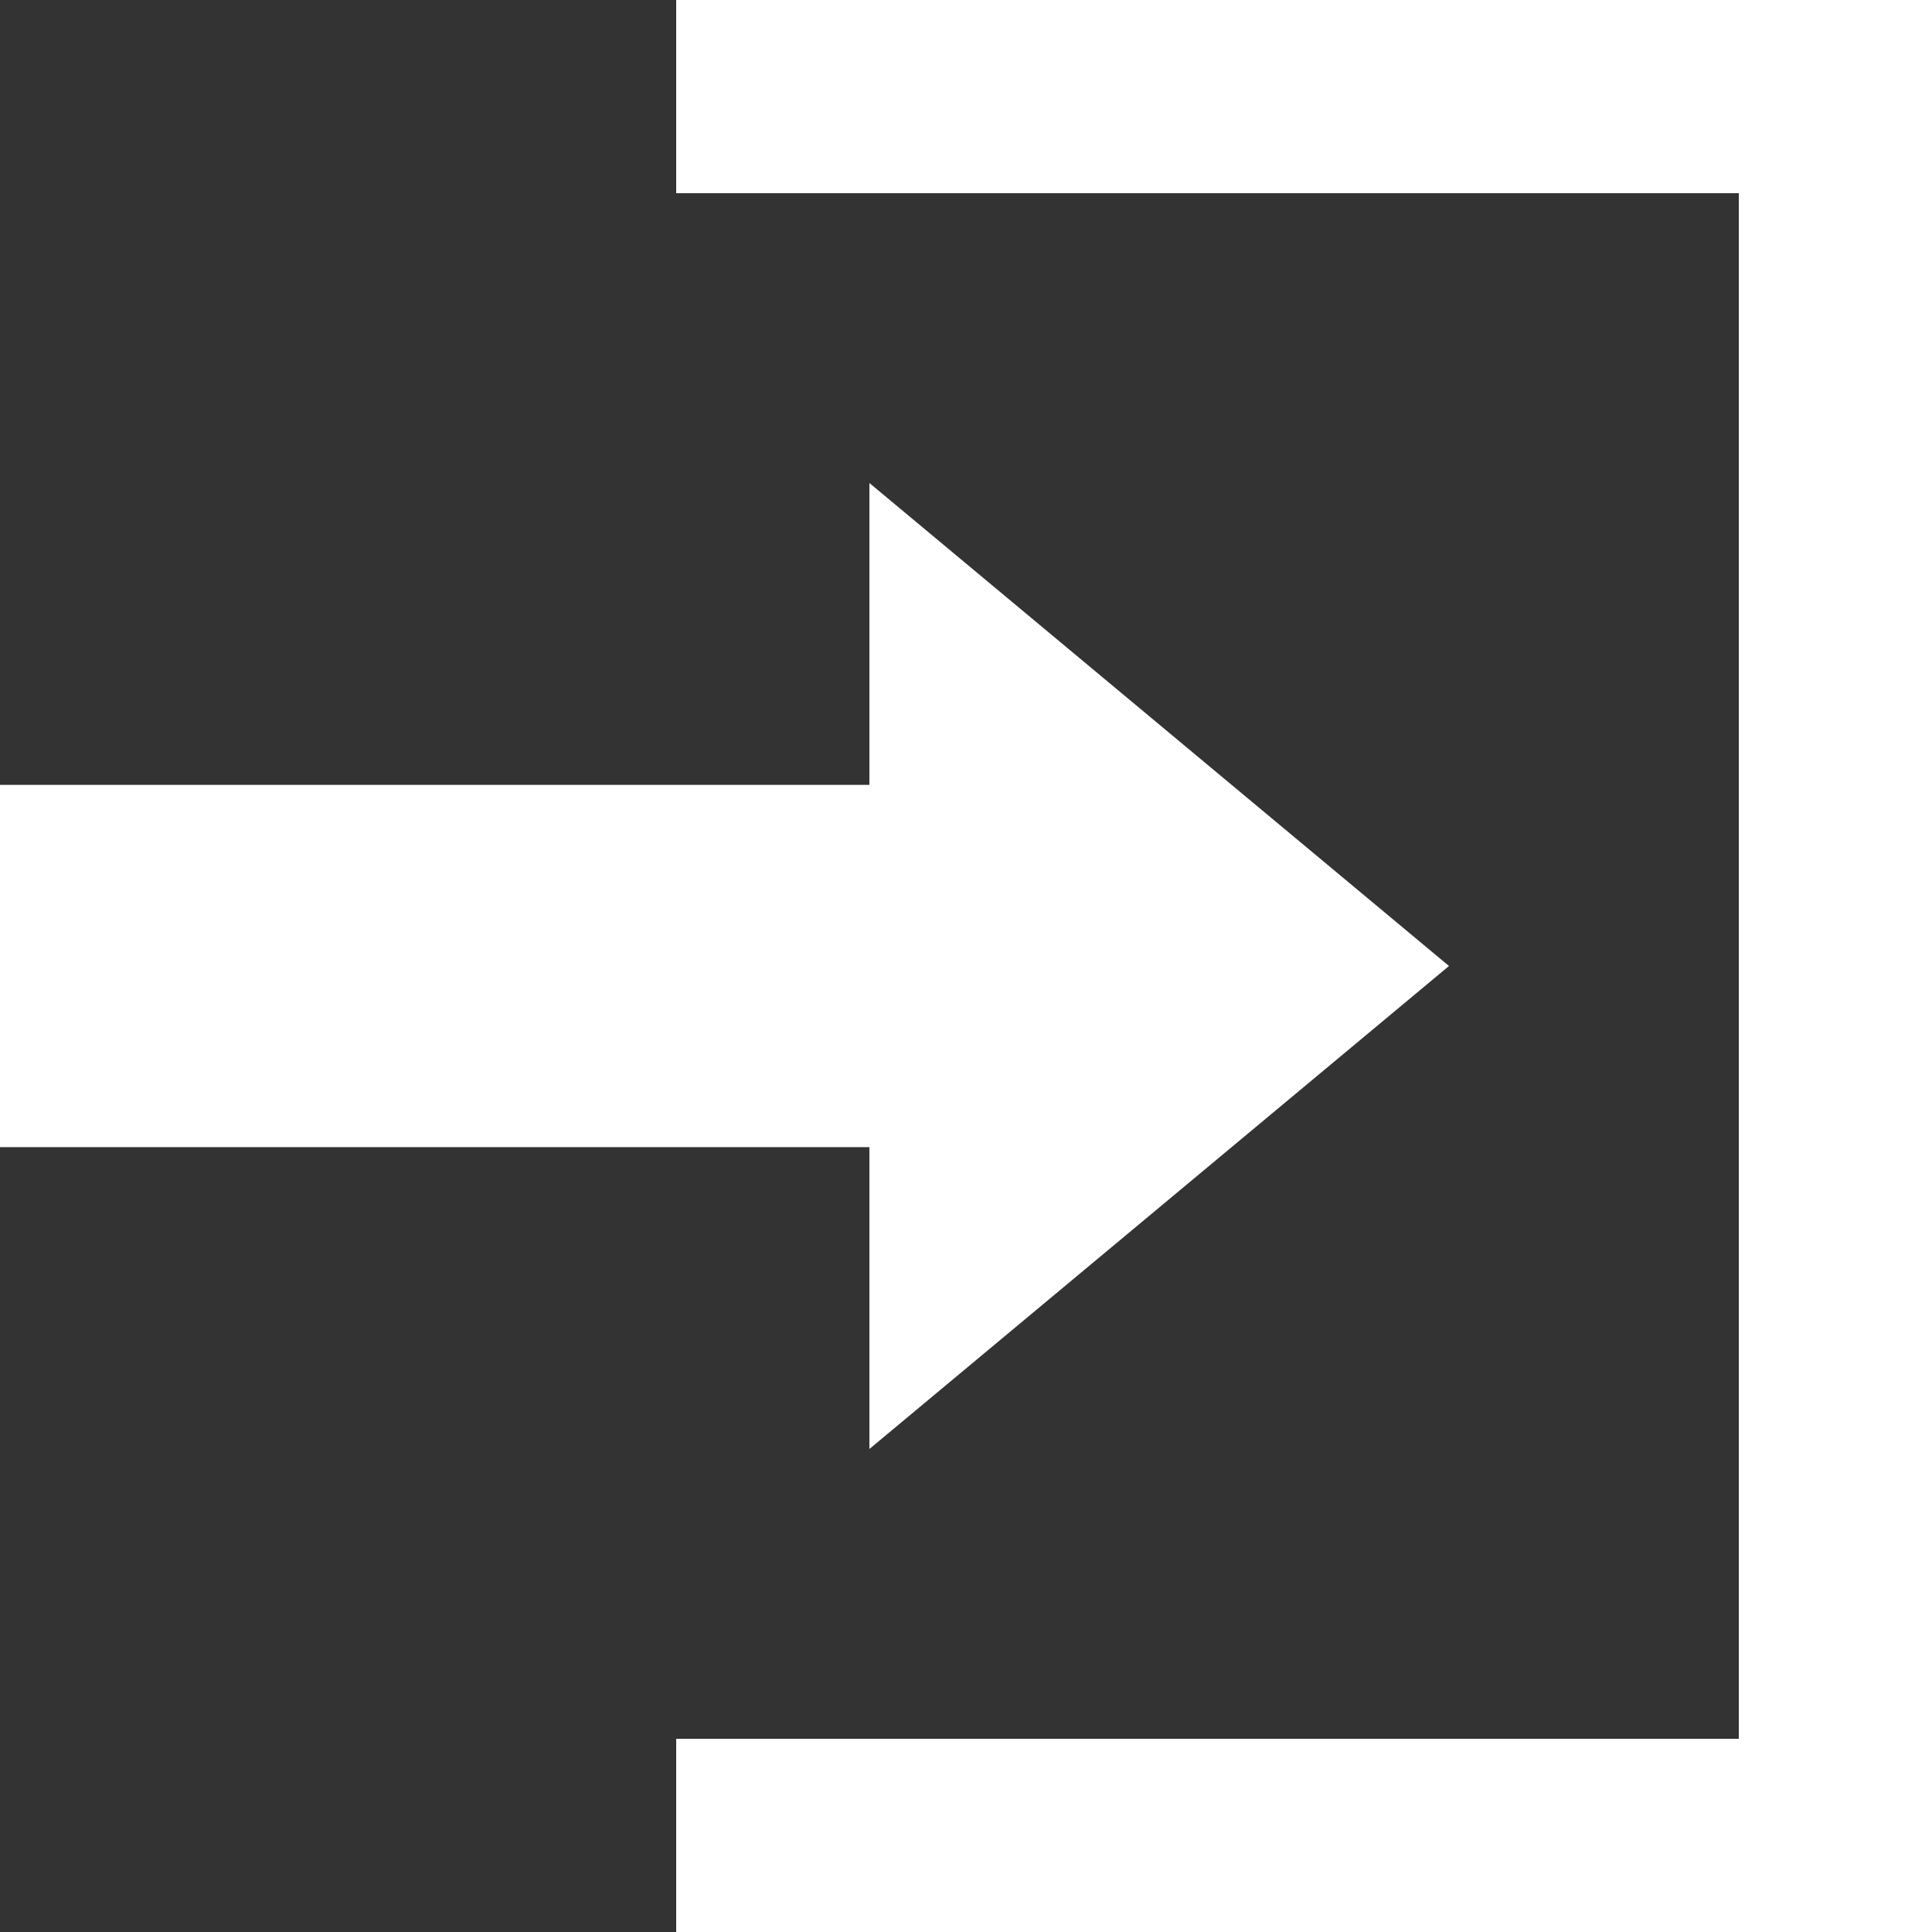
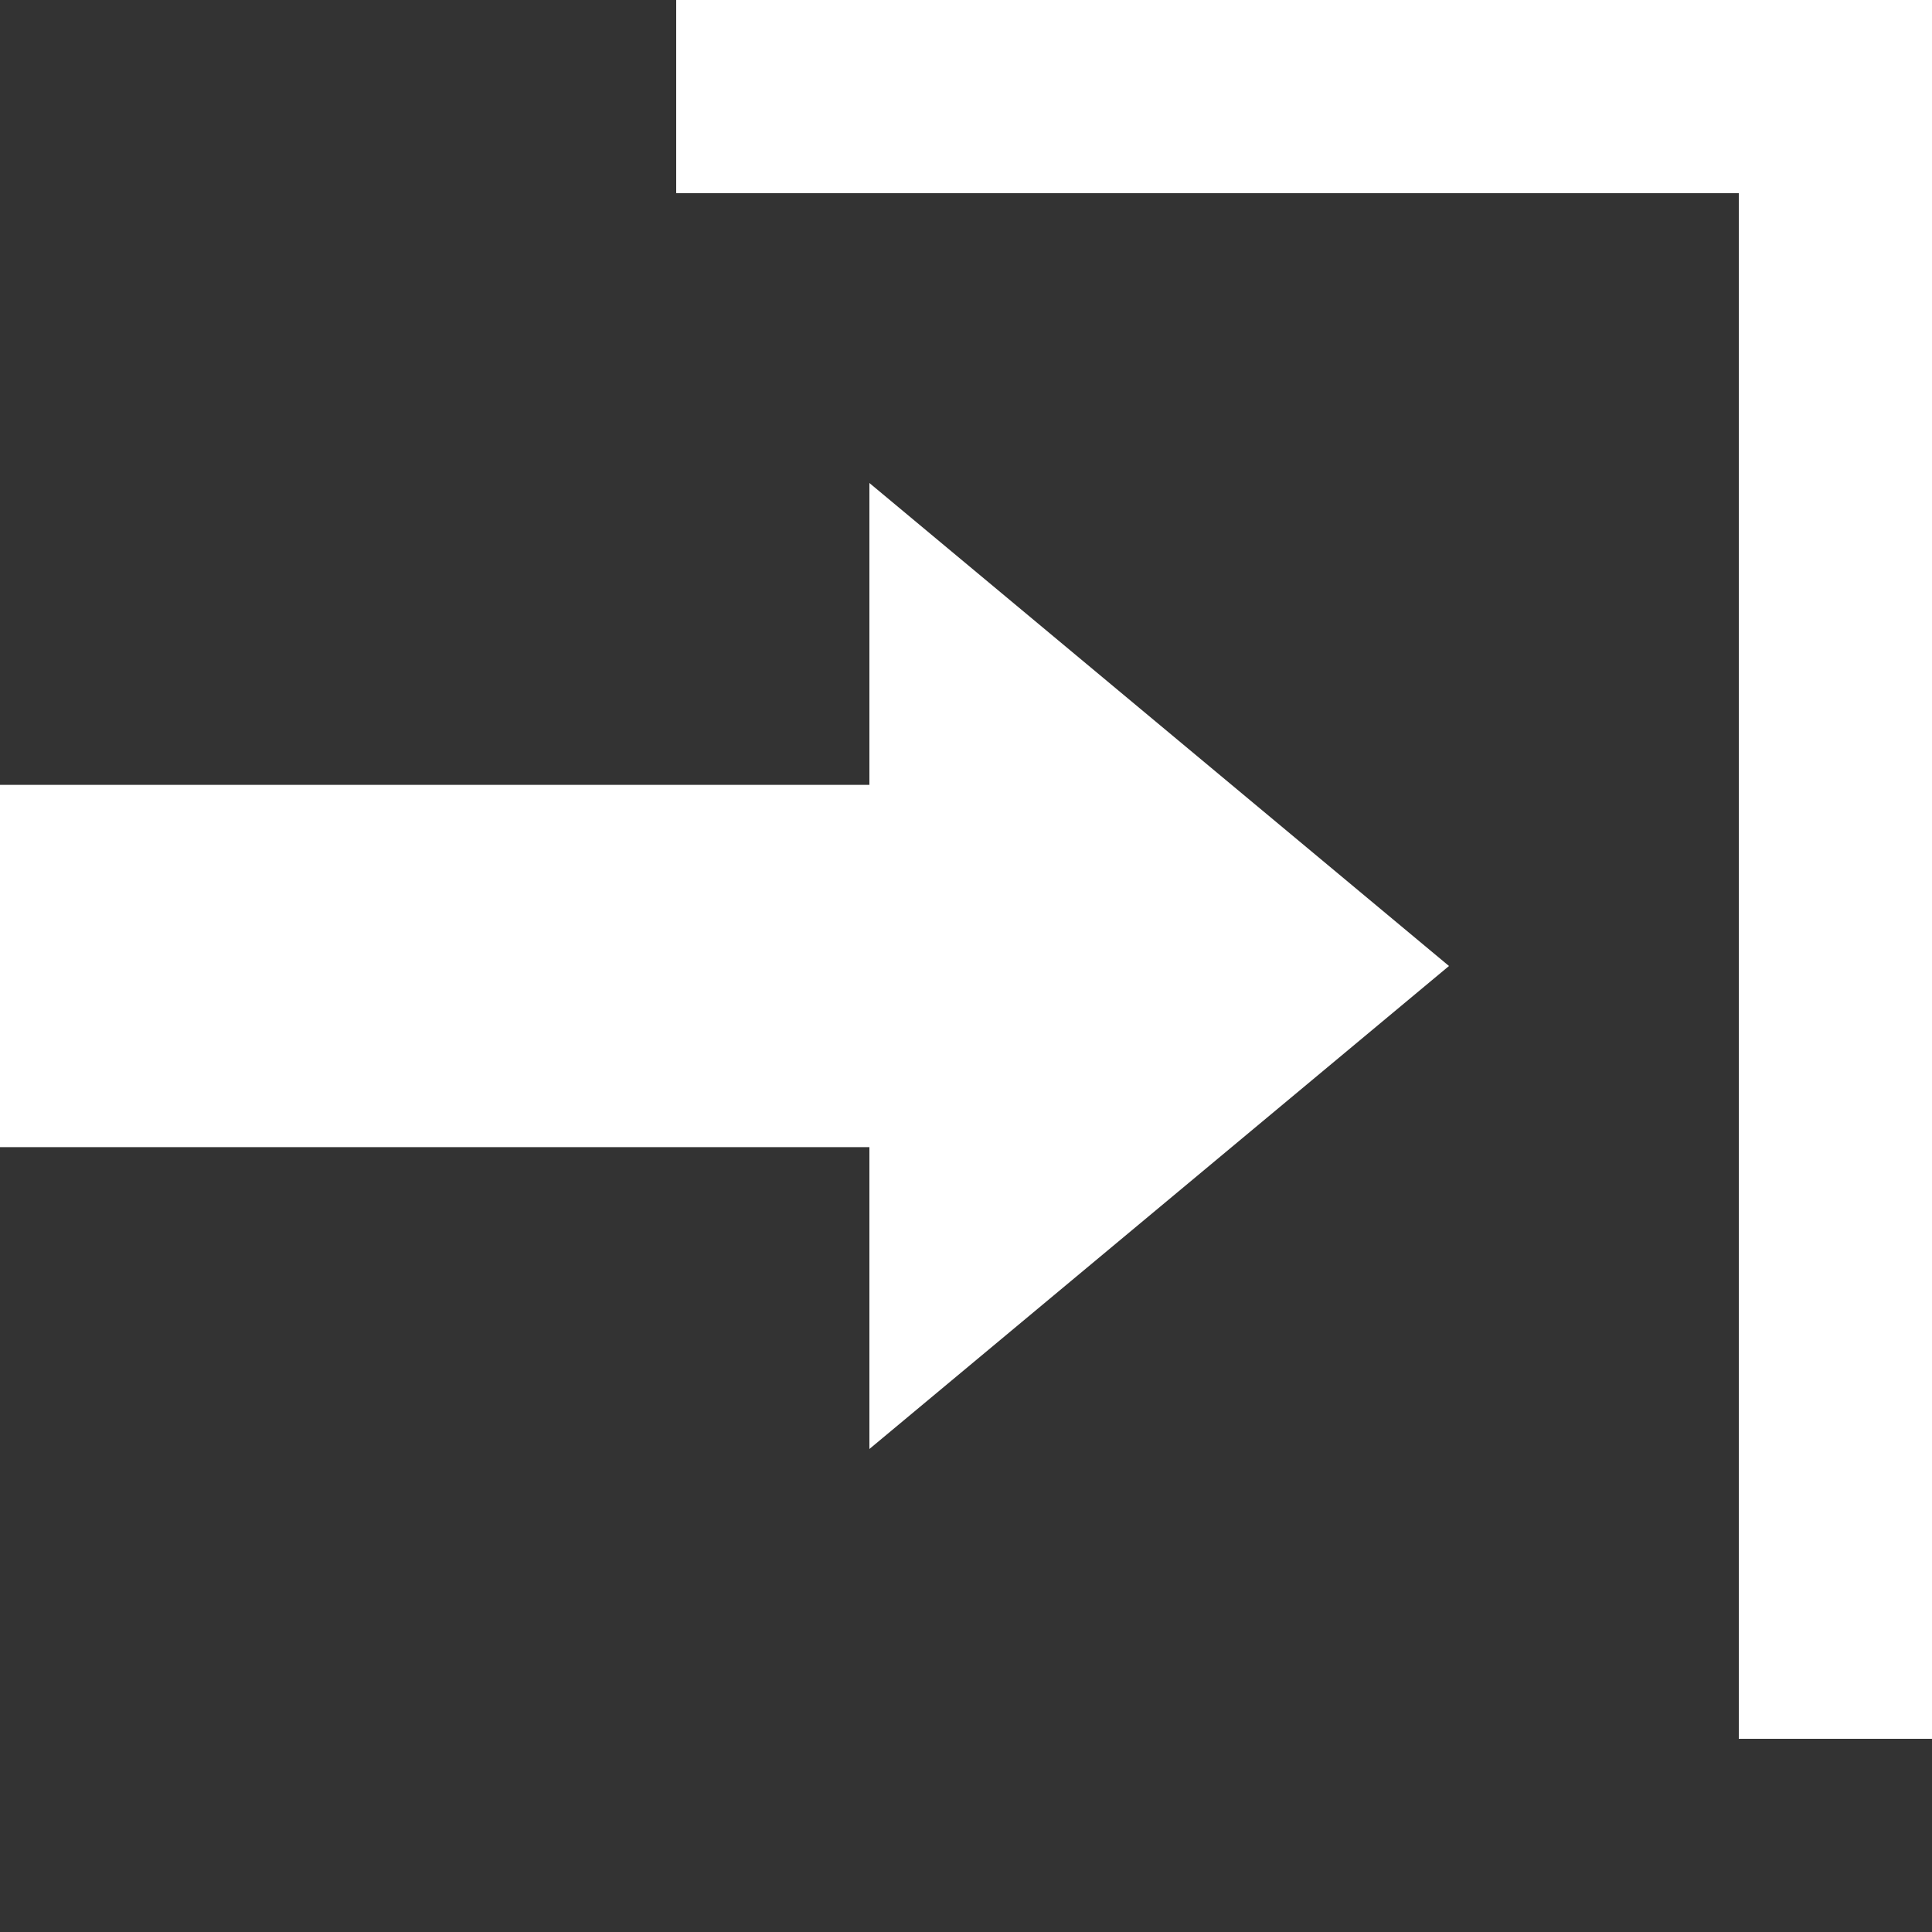
<svg xmlns="http://www.w3.org/2000/svg" width="20" height="20" viewBox="0 0 20 20" fill="none">
  <rect x="0" y="0" width="20" height="20" fill="#333333" stroke="none" />
-   <path d="M7 0V2H18V18H7V20H20V0H7ZM0 8.125H9V5L15 10L9 15V11.875H0V8.125Z" fill="white" />
+   <path d="M7 0V2H18V18H7H20V0H7ZM0 8.125H9V5L15 10L9 15V11.875H0V8.125Z" fill="white" />
</svg>